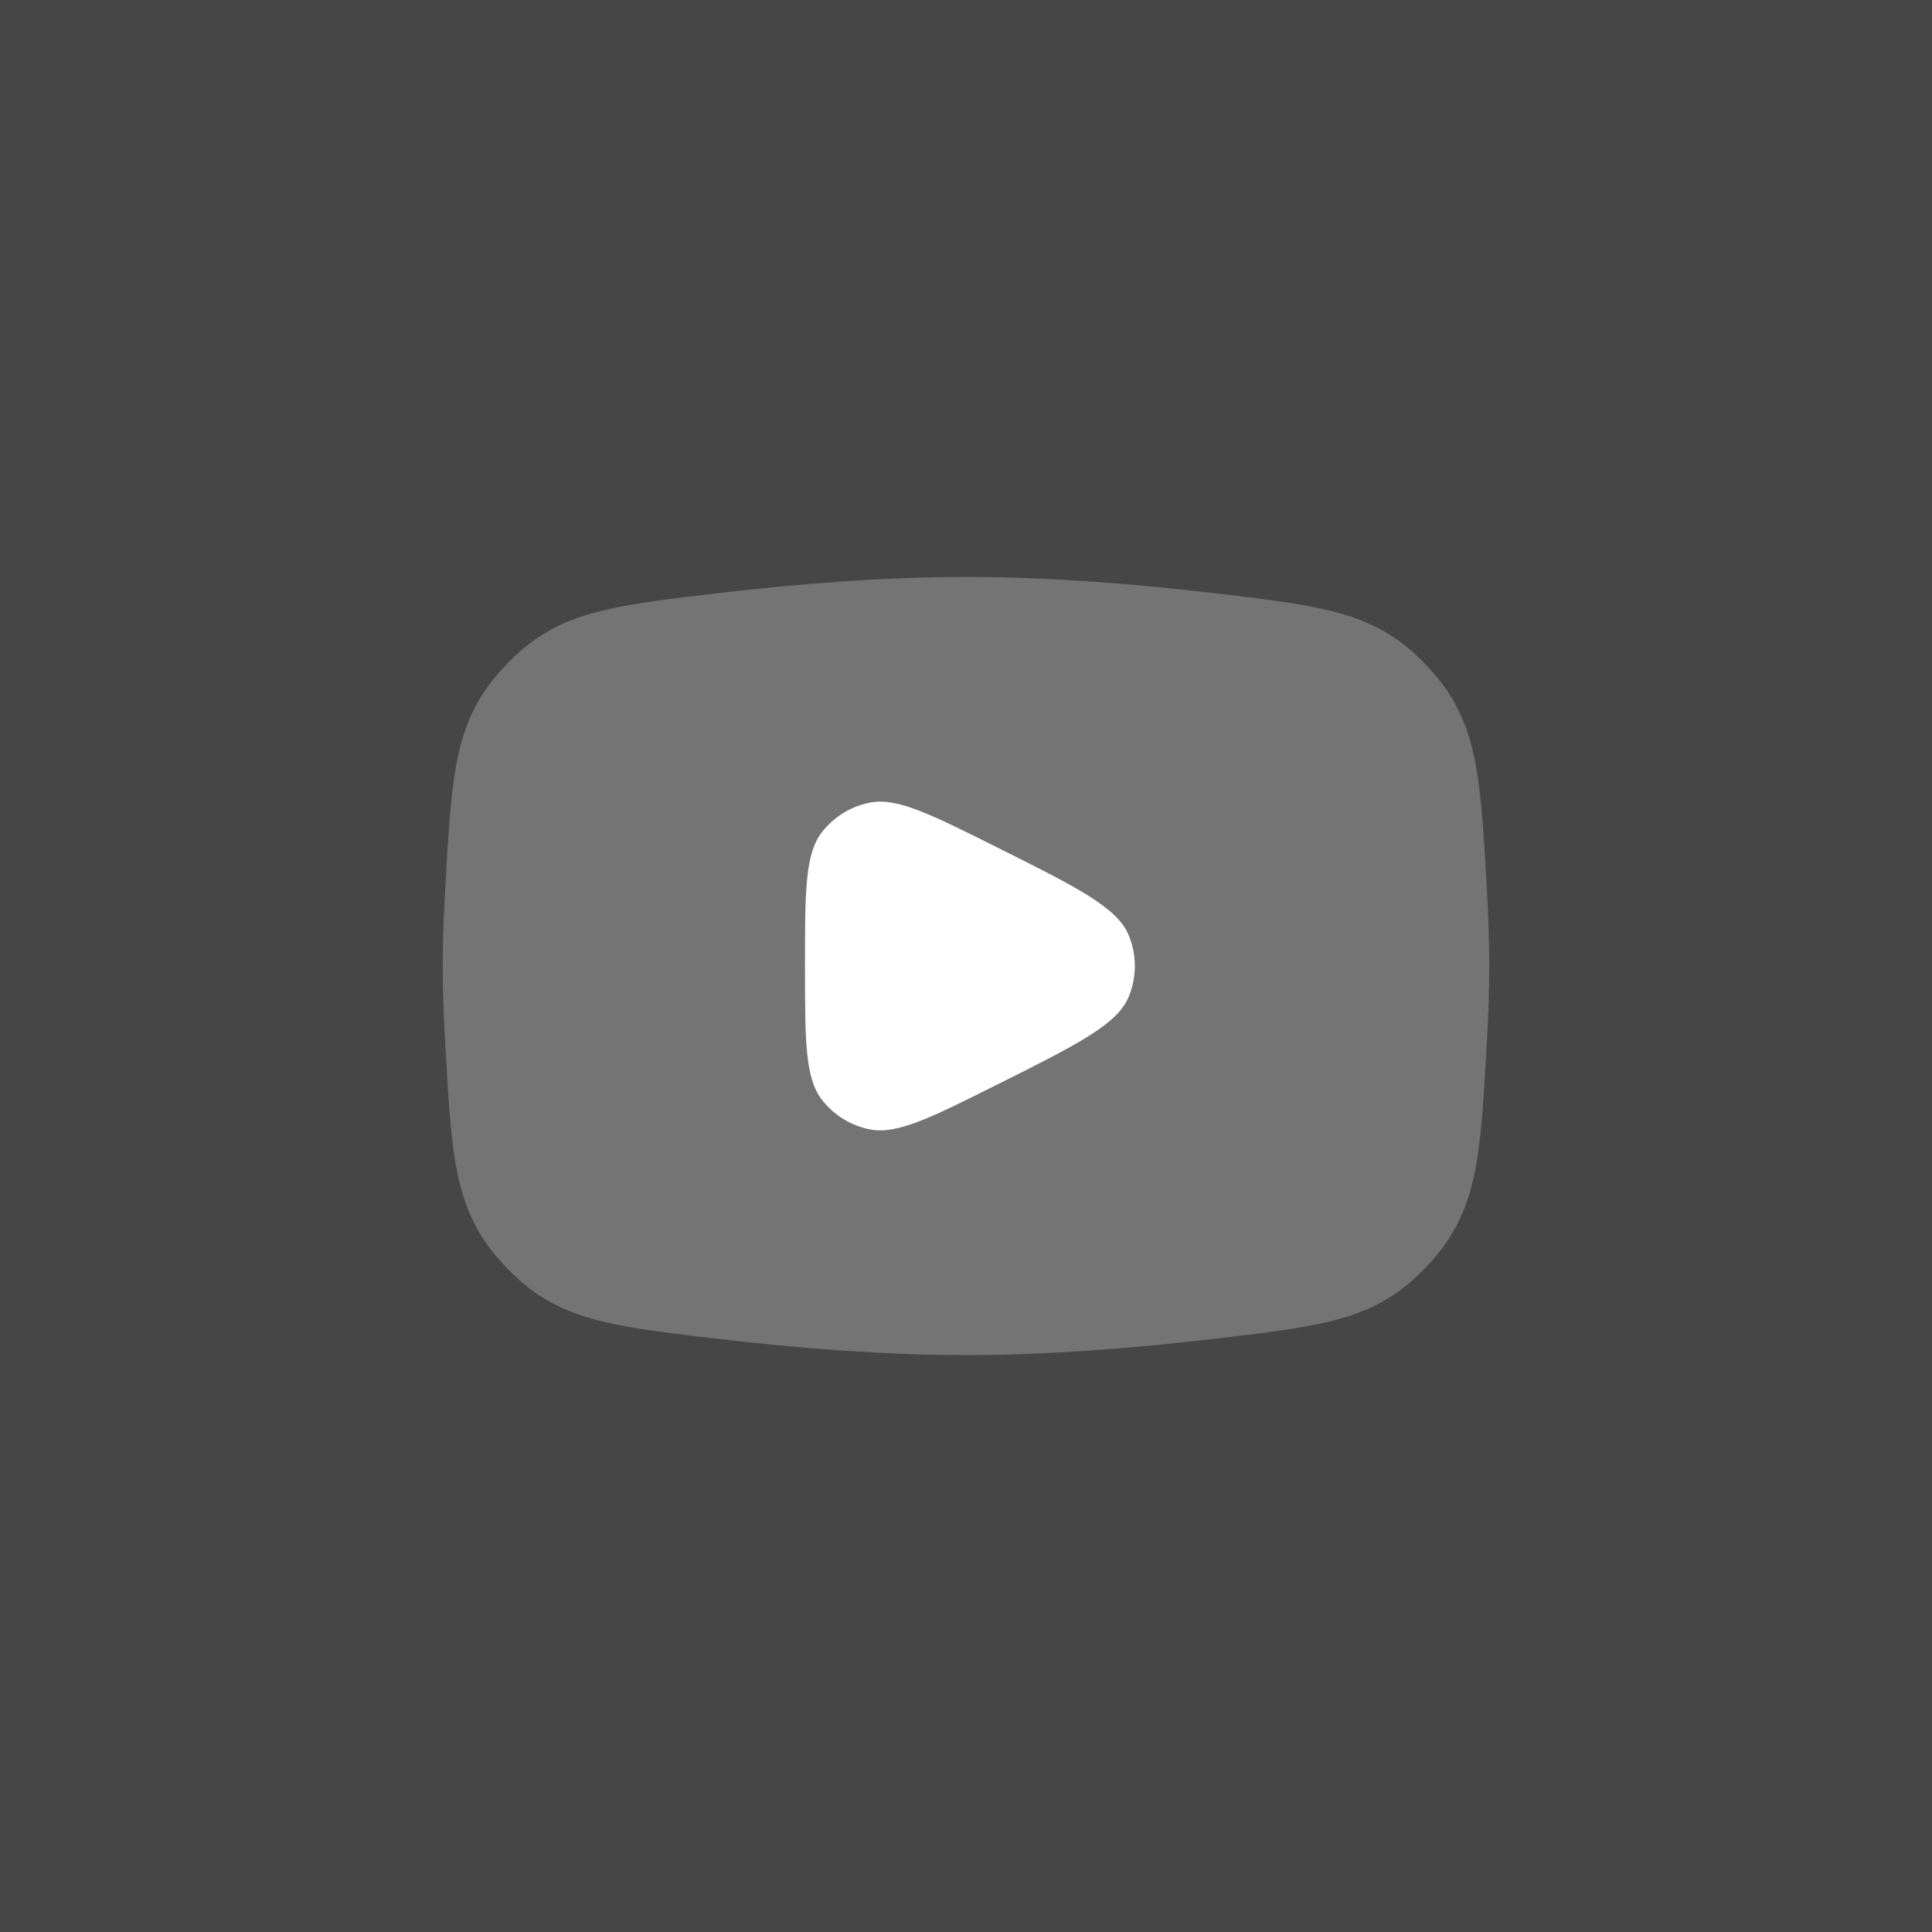
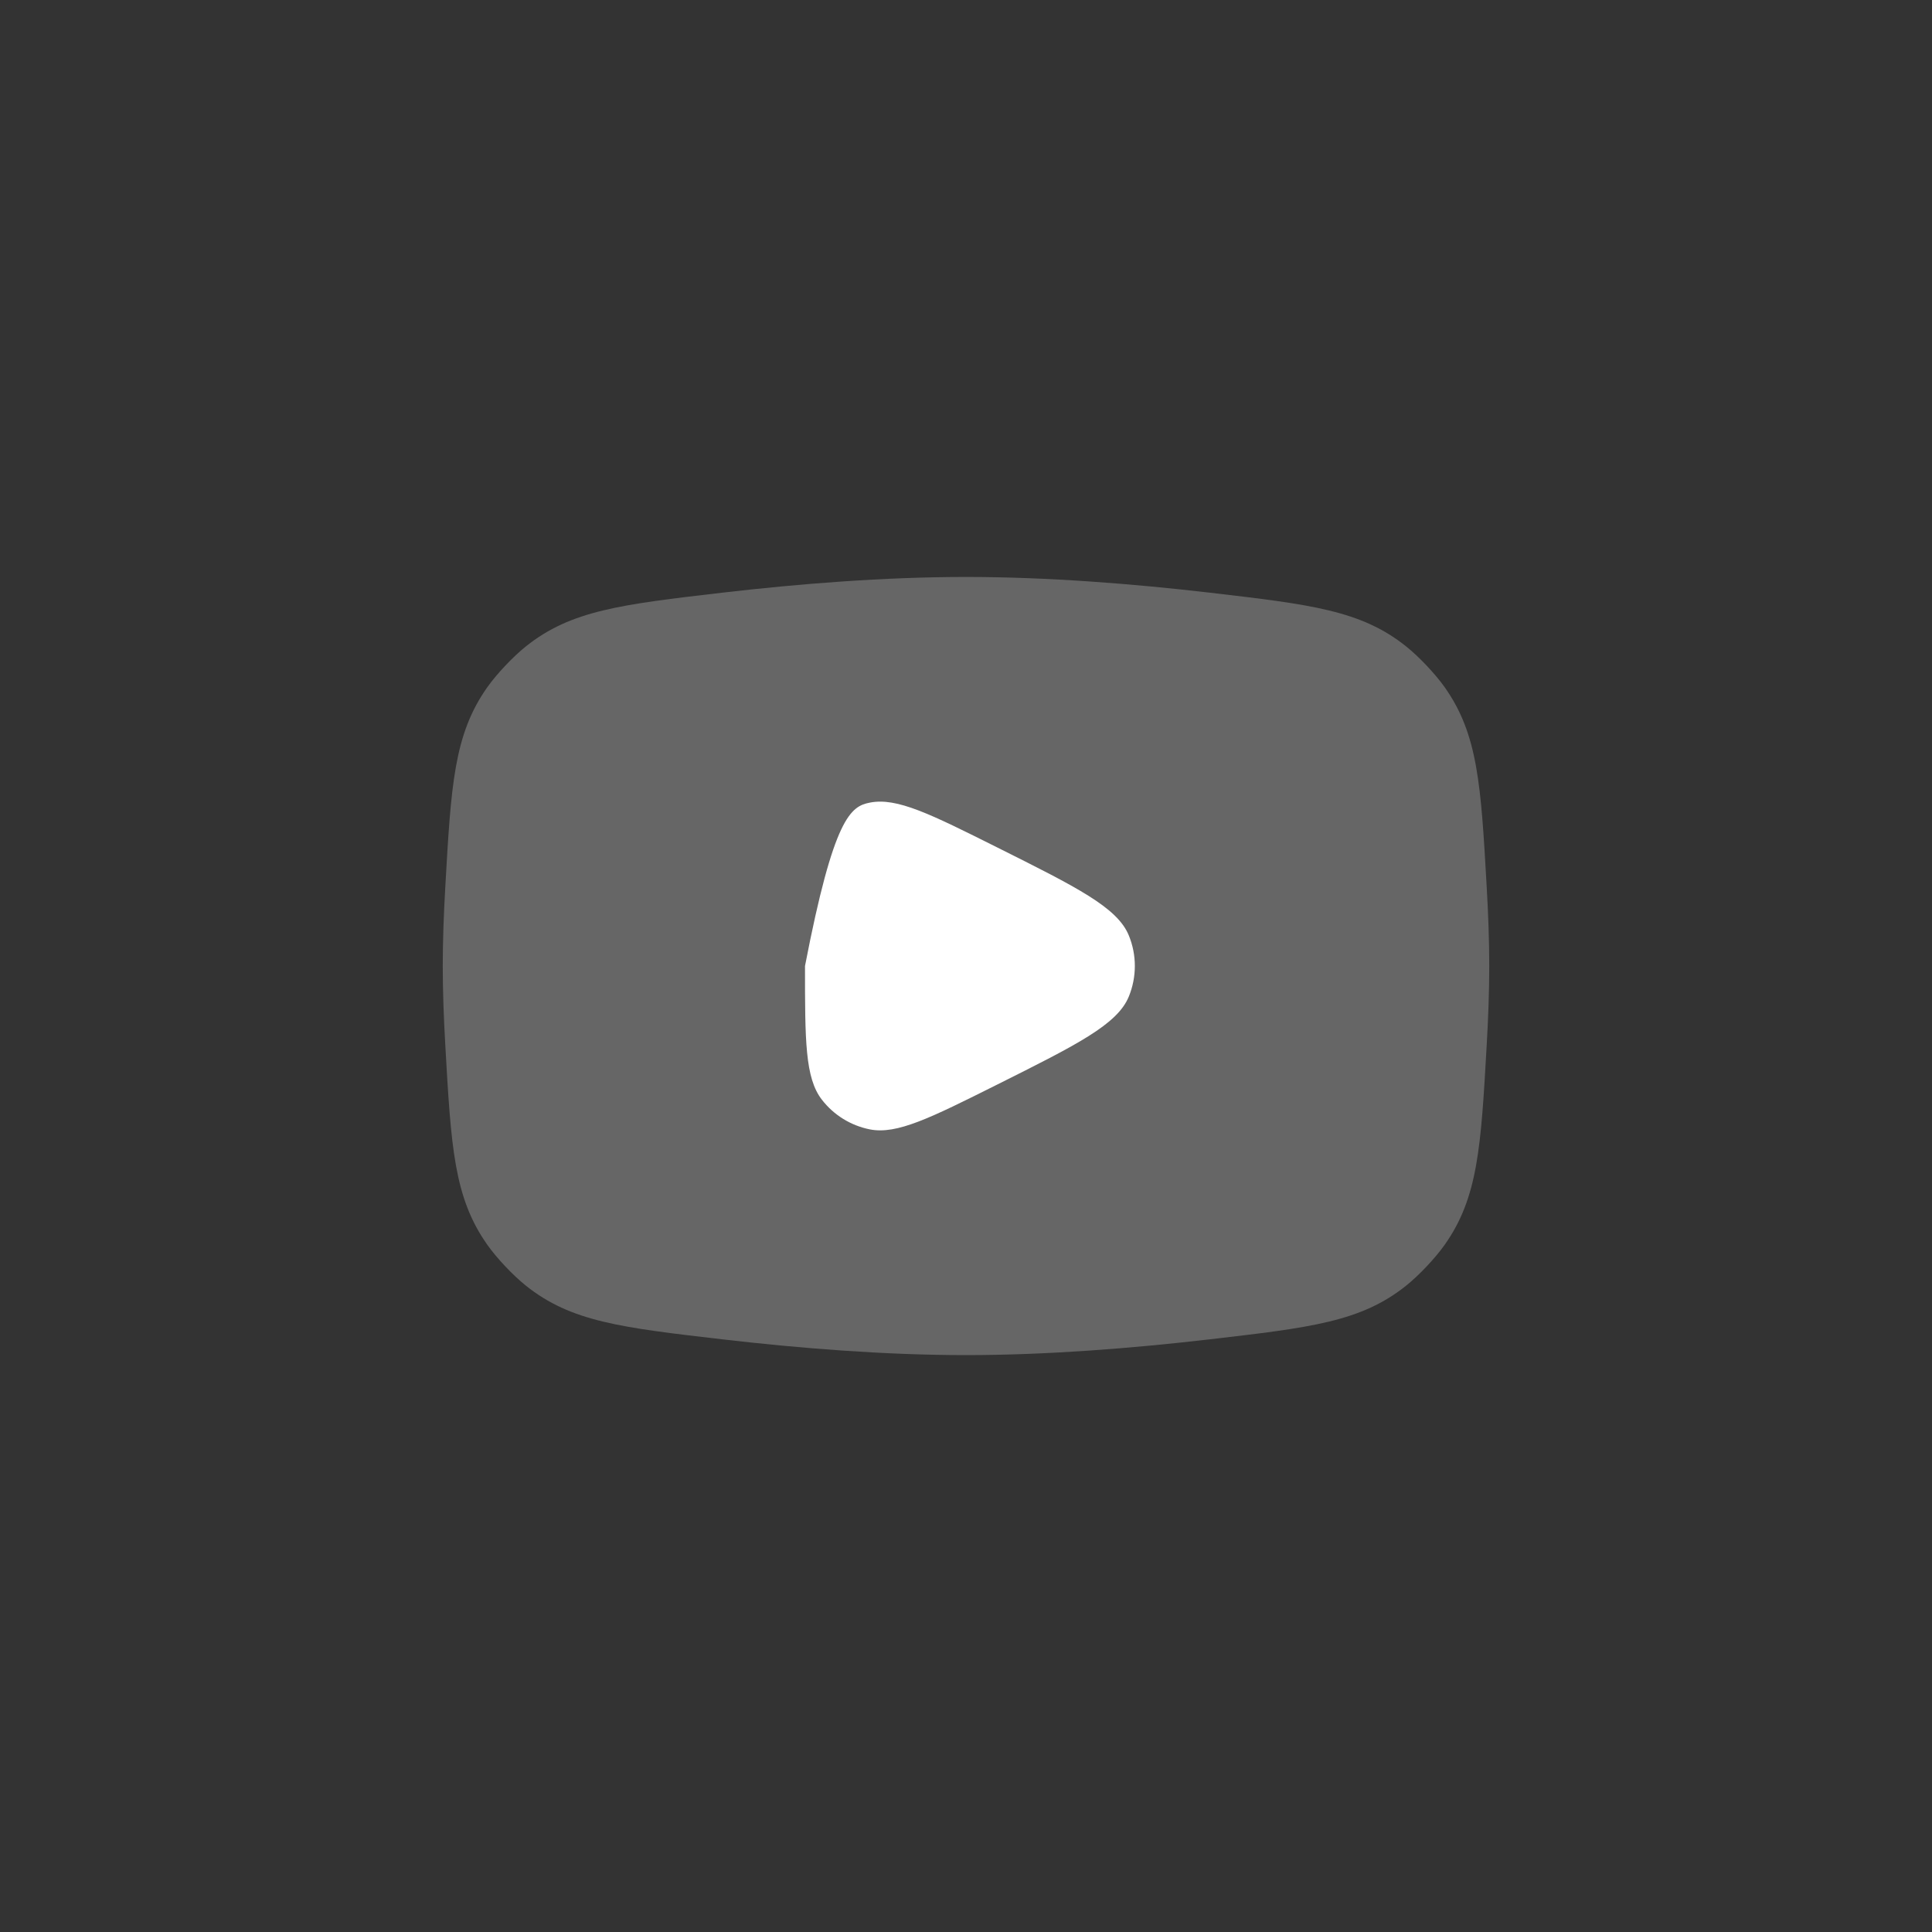
<svg xmlns="http://www.w3.org/2000/svg" width="30" height="30" viewBox="0 0 30 30" fill="none">
  <rect x="0" y="0" width="30" height="30" fill="#333333" stroke="none" />
-   <rect opacity="0.1" width="30" height="30" fill="#F8F8F8" />
  <path d="M6.915 13.765C7.004 12.191 7.049 11.404 7.567 10.671C7.715 10.463 7.965 10.198 8.165 10.038C8.865 9.477 9.649 9.386 11.216 9.203C12.404 9.065 13.731 8.959 15 8.959C16.269 8.959 17.596 9.065 18.785 9.203C20.351 9.386 21.135 9.477 21.835 10.038C22.035 10.198 22.285 10.463 22.433 10.671C22.951 11.404 22.996 12.191 23.085 13.765C23.11 14.197 23.125 14.618 23.125 15C23.125 15.382 23.11 15.803 23.085 16.235C22.996 17.809 22.951 18.596 22.433 19.329C22.285 19.538 22.035 19.803 21.835 19.963C21.135 20.524 20.351 20.615 18.785 20.797C17.596 20.935 16.269 21.042 15 21.042C13.731 21.042 12.404 20.935 11.216 20.797C9.649 20.615 8.865 20.524 8.165 19.963C7.965 19.803 7.715 19.538 7.567 19.329C7.049 18.596 7.004 17.809 6.915 16.235C6.89 15.803 6.875 15.382 6.875 15C6.875 14.618 6.89 14.197 6.915 13.765Z" fill="white" fill-opacity="0.25" />
-   <path d="M15.481 13.157C16.727 13.78 17.35 14.091 17.528 14.525C17.653 14.829 17.653 15.17 17.528 15.475C17.35 15.908 16.727 16.22 15.481 16.843V16.843C14.445 17.361 13.927 17.62 13.507 17.537C13.211 17.478 12.947 17.315 12.762 17.076C12.5 16.738 12.5 16.159 12.5 15V15C12.5 13.841 12.5 13.261 12.762 12.923C12.947 12.685 13.211 12.521 13.507 12.463C13.927 12.38 14.445 12.639 15.481 13.157V13.157Z" fill="white" />
+   <path d="M15.481 13.157C16.727 13.78 17.35 14.091 17.528 14.525C17.653 14.829 17.653 15.17 17.528 15.475C17.35 15.908 16.727 16.22 15.481 16.843V16.843C14.445 17.361 13.927 17.62 13.507 17.537C13.211 17.478 12.947 17.315 12.762 17.076C12.5 16.738 12.5 16.159 12.5 15V15C12.947 12.685 13.211 12.521 13.507 12.463C13.927 12.38 14.445 12.639 15.481 13.157V13.157Z" fill="white" />
</svg>